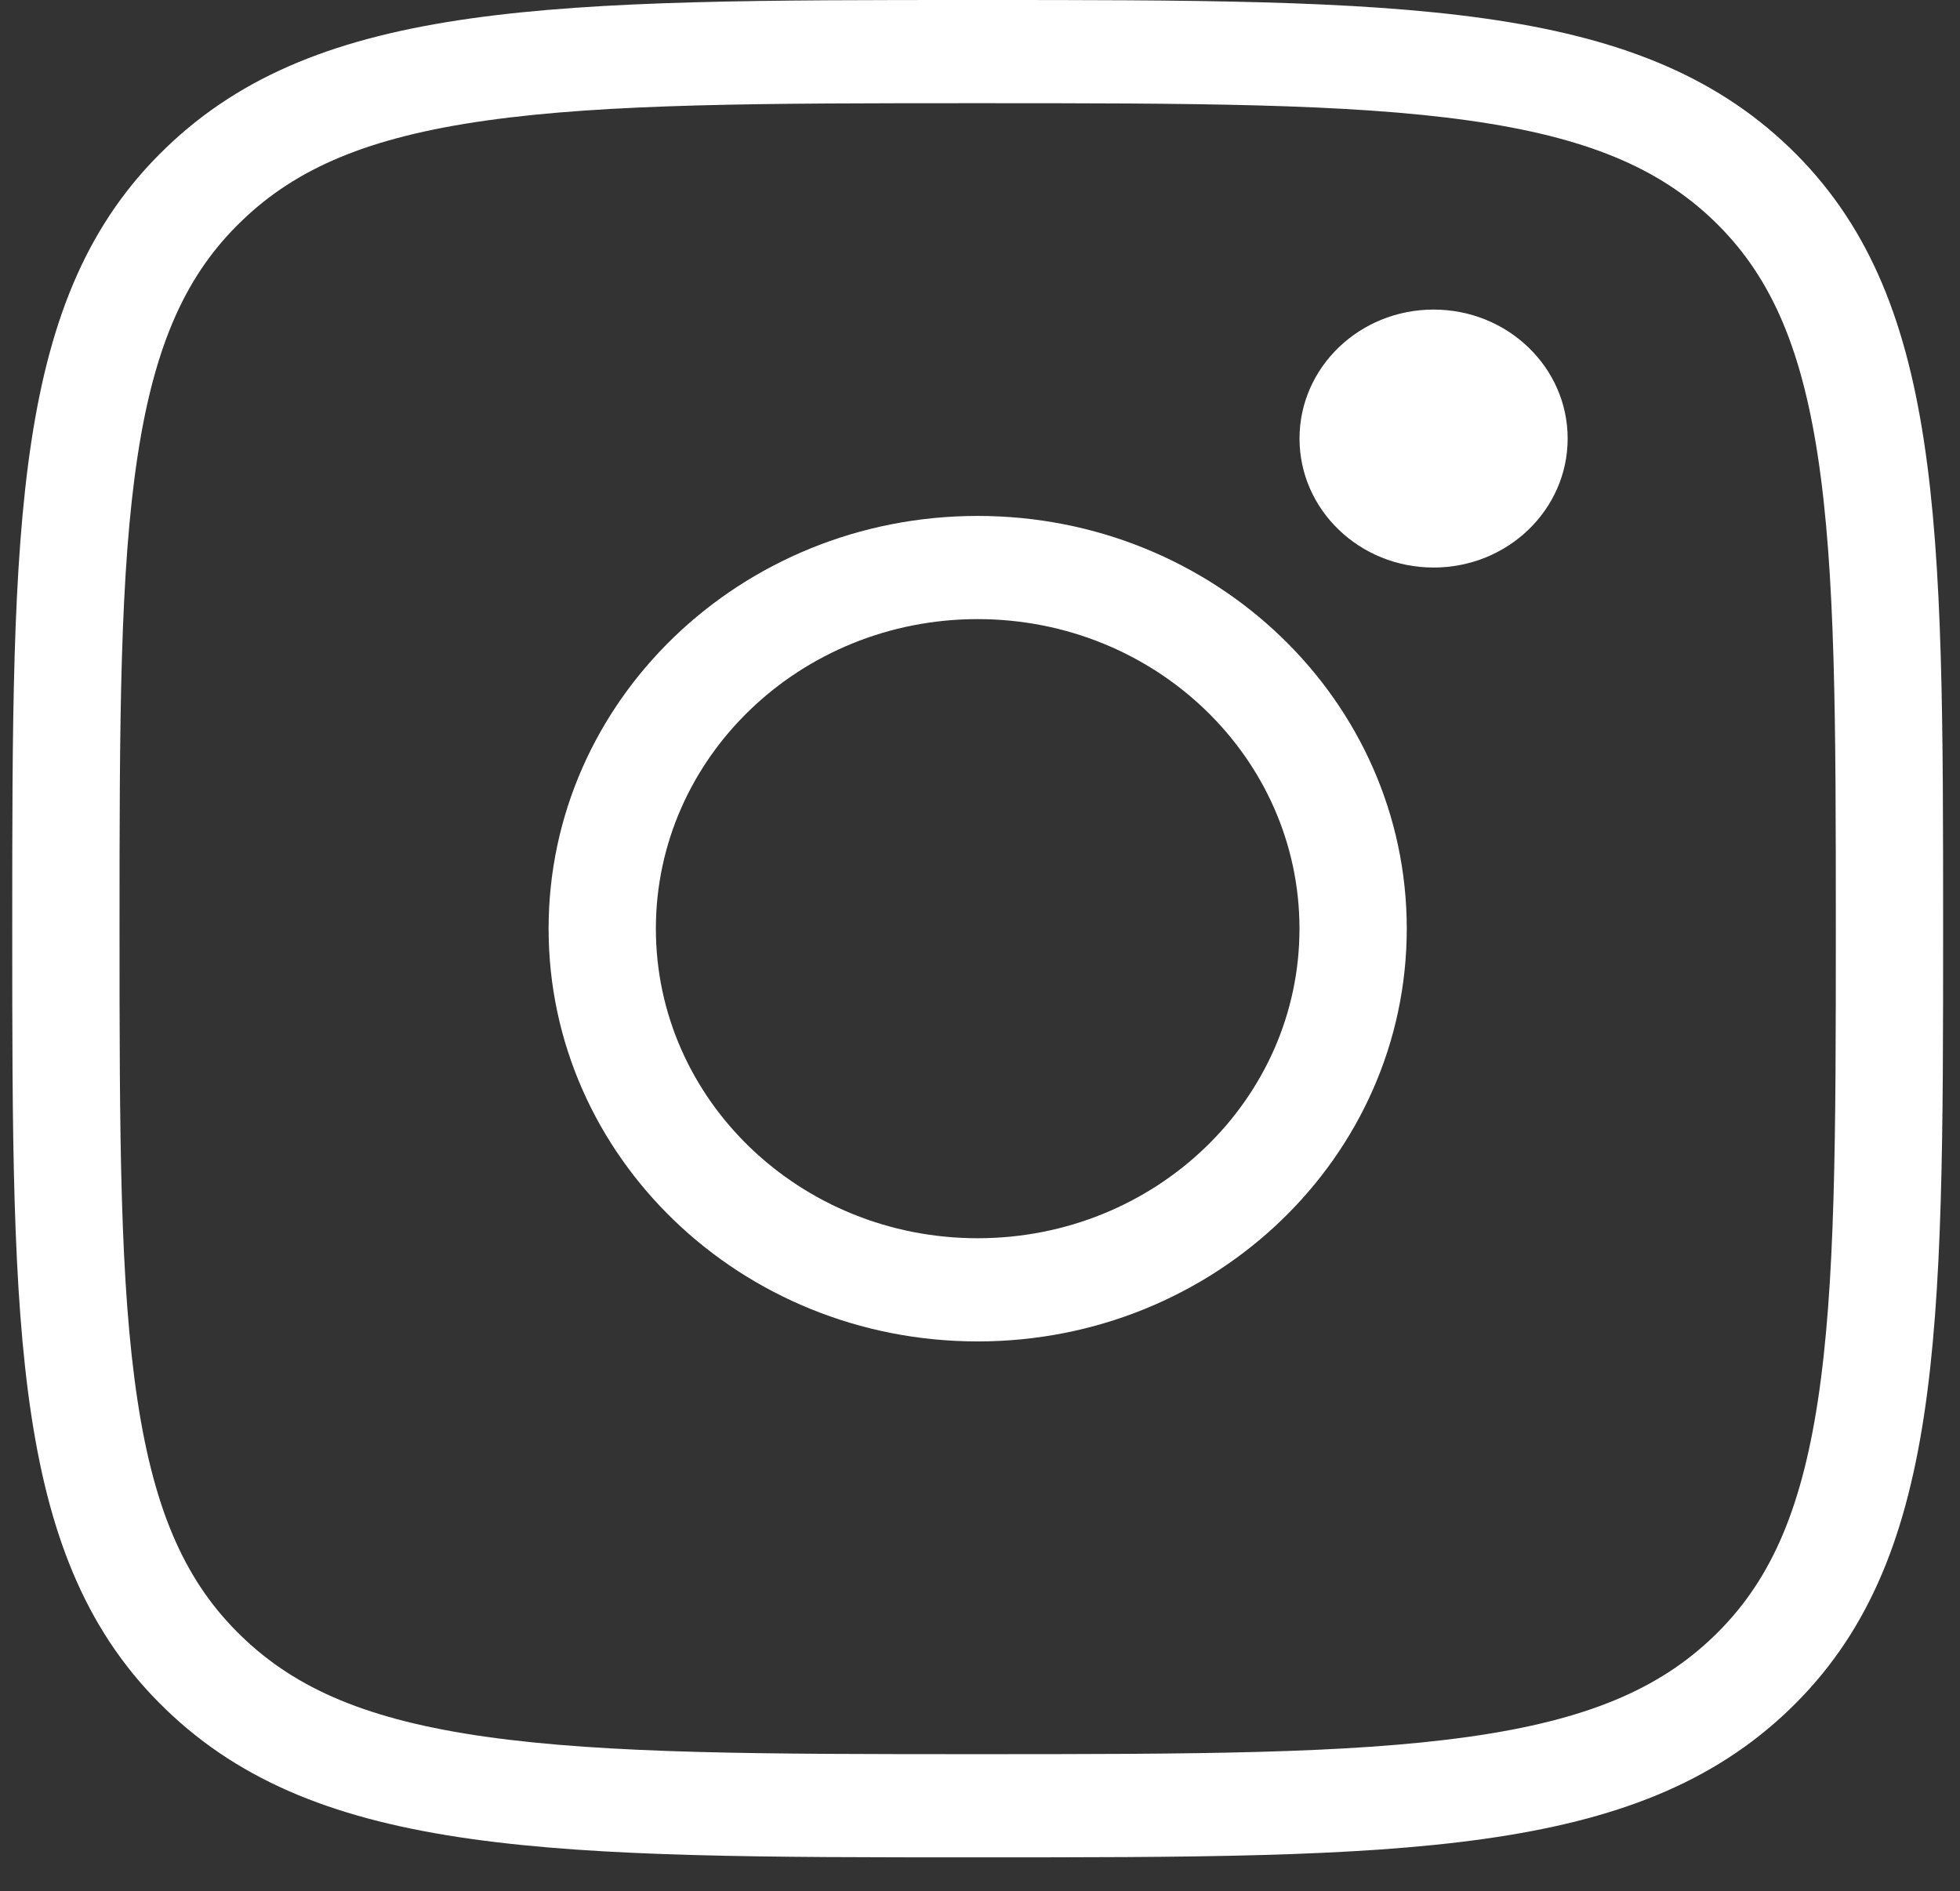
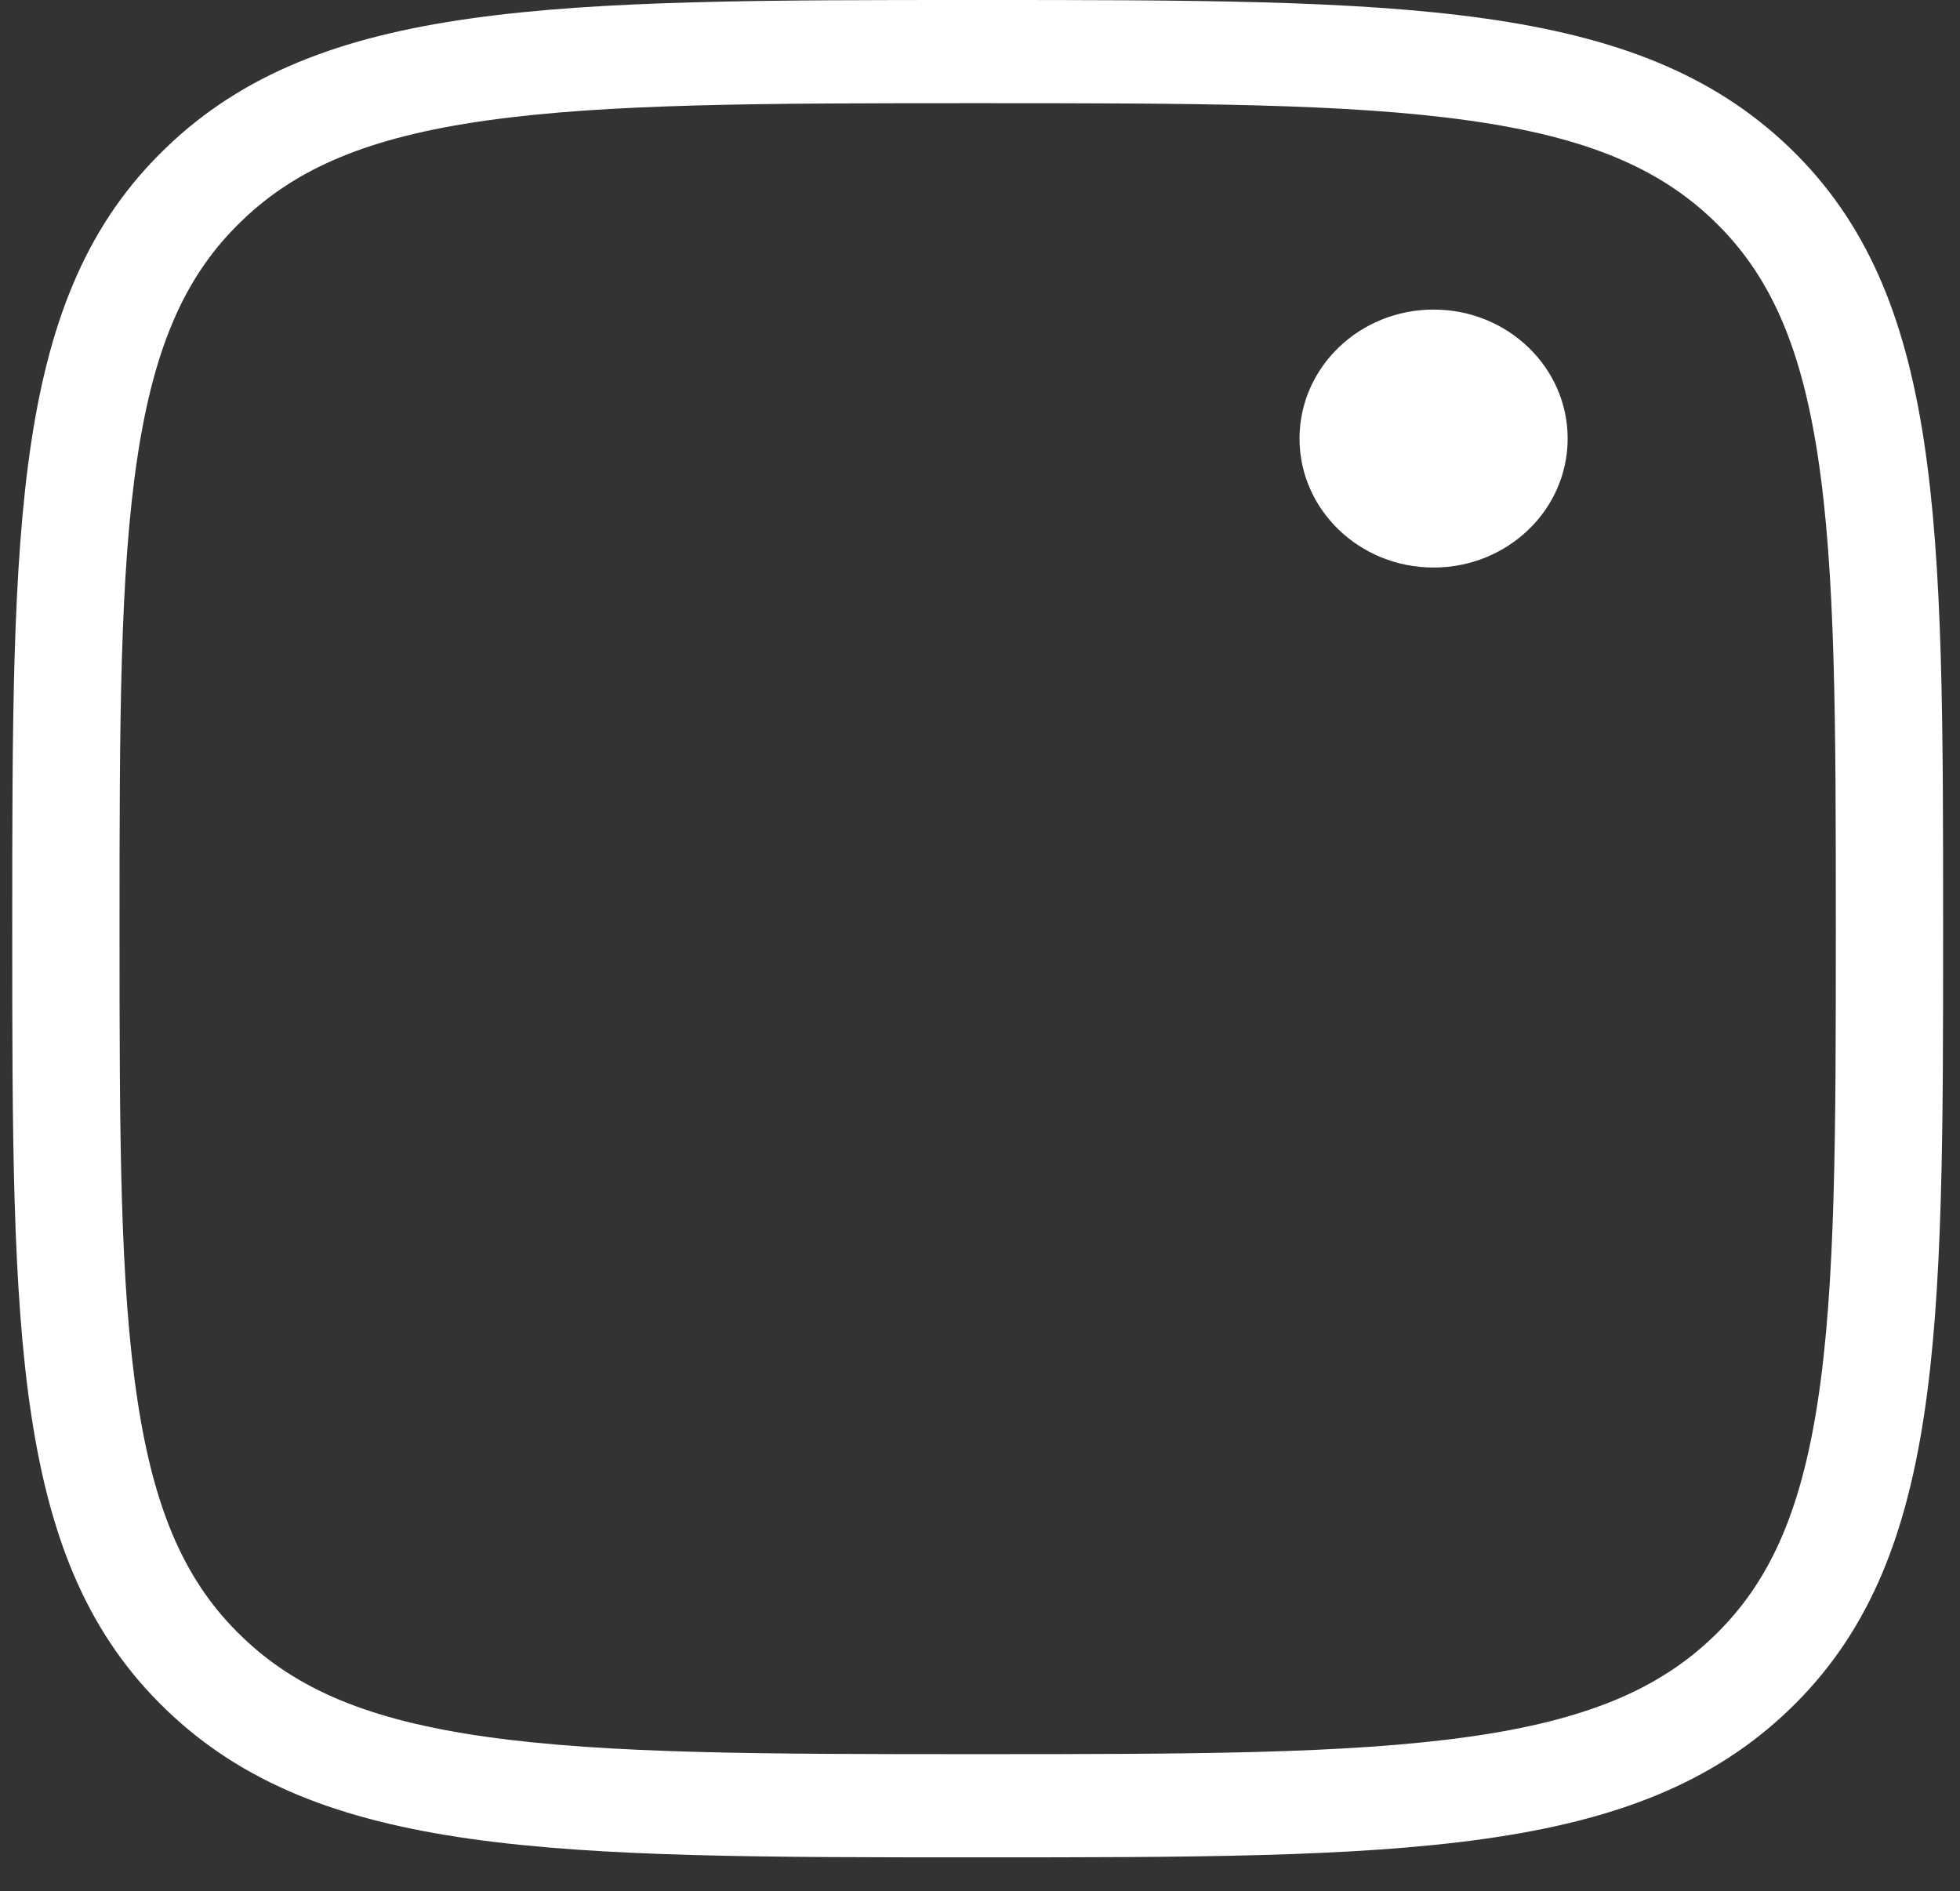
<svg xmlns="http://www.w3.org/2000/svg" width="57" height="55" viewBox="0 0 57 55" fill="none">
  <rect x="0" y="0" width="57" height="55" fill="#333333" stroke="none" />
  <path fill-rule="evenodd" clip-rule="evenodd" d="M7.035 6.419L7.03 6.424C5.439 7.95 4.504 9.966 4.002 13.259C3.484 16.653 3.476 21.001 3.476 27.003C3.476 33.004 3.484 37.352 4.002 40.748C4.504 44.041 5.439 46.062 7.032 47.593L7.035 47.596C8.621 49.126 10.717 50.025 14.14 50.509C17.668 51.007 22.189 51.014 28.427 51.014C34.666 51.014 39.187 51.007 42.716 50.509C46.141 50.025 48.24 49.126 49.833 47.593C51.426 46.061 52.361 44.043 52.864 40.751C53.382 37.357 53.389 33.009 53.389 27.003C53.389 20.996 53.382 16.648 52.864 13.254C52.361 9.963 51.427 7.945 49.834 6.413C48.242 4.885 46.144 3.988 42.721 3.505C39.192 3.008 34.671 3.001 28.427 3.001C22.184 3.001 17.663 3.008 14.136 3.506C10.716 3.99 8.622 4.889 7.035 6.419ZM52.039 4.29C56.509 8.59 56.509 15.161 56.509 27.003C56.509 38.844 56.509 45.416 52.039 49.715C47.569 54.015 40.727 54.015 28.427 54.015C16.128 54.015 9.286 54.015 4.826 49.715C0.356 45.416 0.356 38.834 0.356 27.003C0.356 15.171 0.356 8.59 4.826 4.3C9.286 0 16.118 0 28.427 0C40.737 0 47.569 0 52.039 4.29Z" fill="white" />
-   <path fill-rule="evenodd" clip-rule="evenodd" d="M28.432 36.01C33.601 36.01 37.791 31.979 37.791 27.008C37.791 22.035 33.601 18.005 28.432 18.005C23.264 18.005 19.074 22.035 19.074 27.008C19.074 31.979 23.264 36.01 28.432 36.01ZM28.432 39.011C35.324 39.011 40.911 33.637 40.911 27.008C40.911 20.378 35.324 15.004 28.432 15.004C21.541 15.004 15.954 20.378 15.954 27.008C15.954 33.637 21.541 39.011 28.432 39.011Z" fill="white" />
  <ellipse cx="41.691" cy="12.754" rx="3.899" ry="3.751" fill="white" />
</svg>